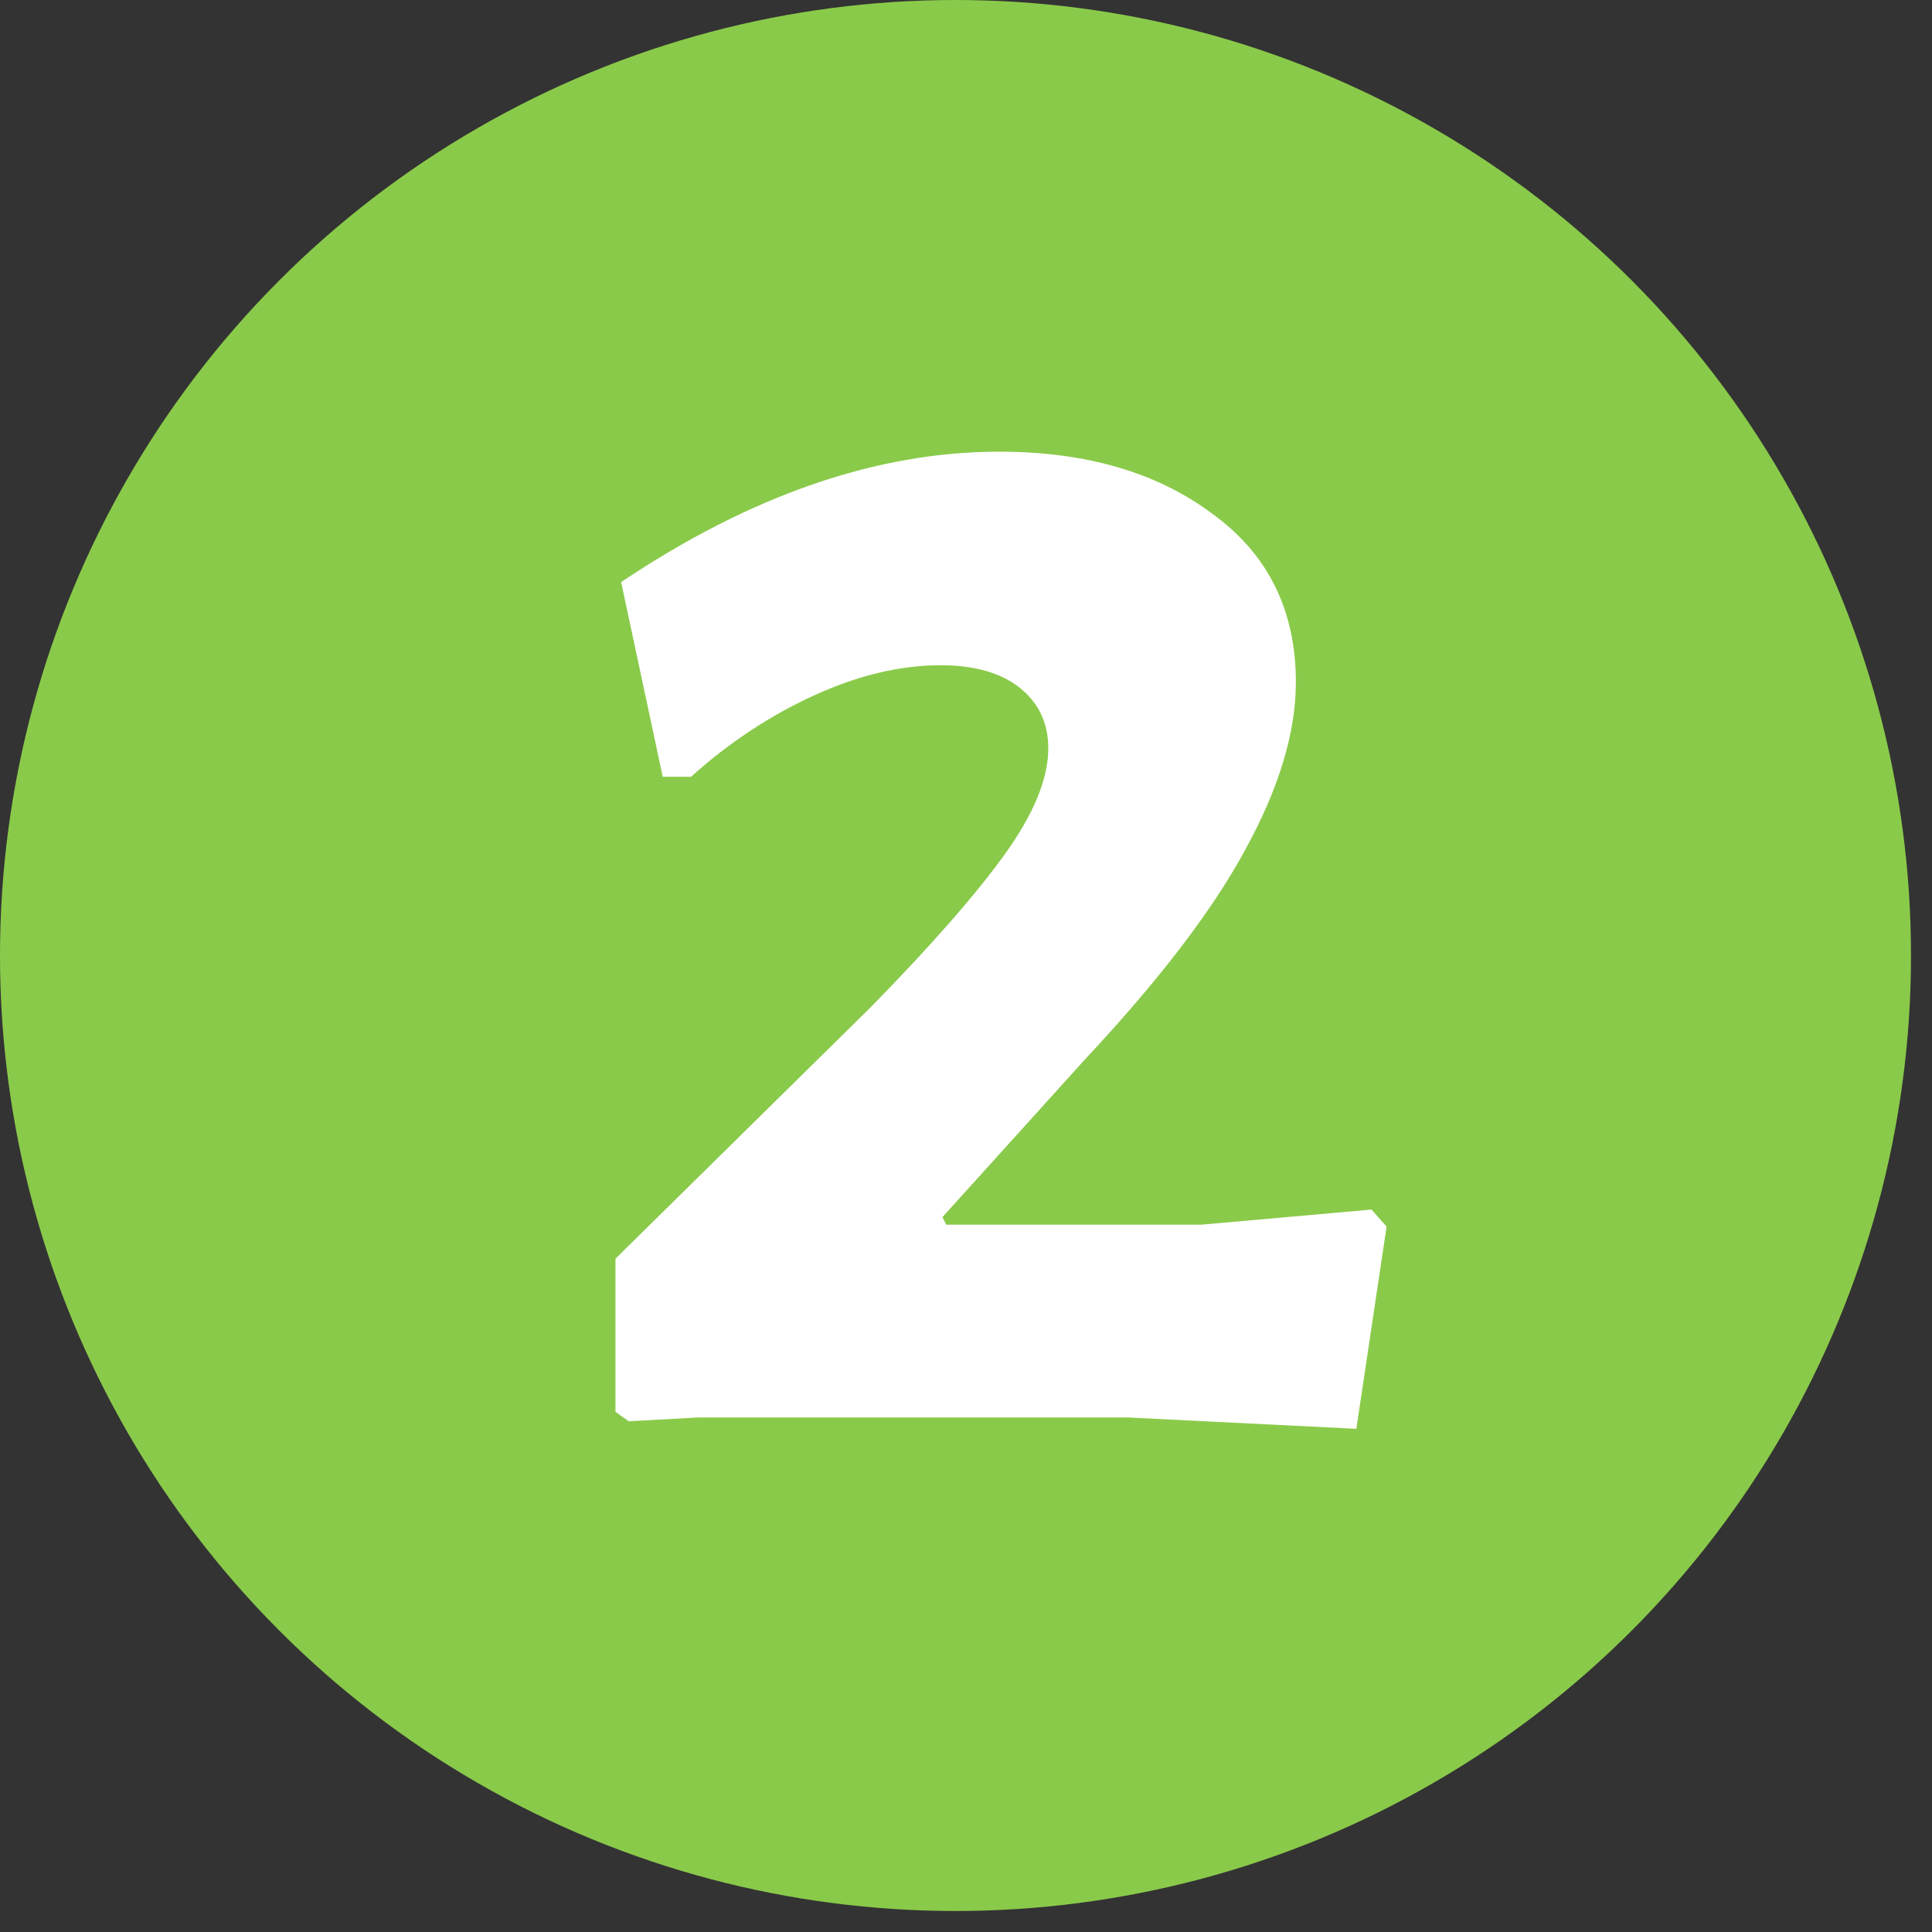
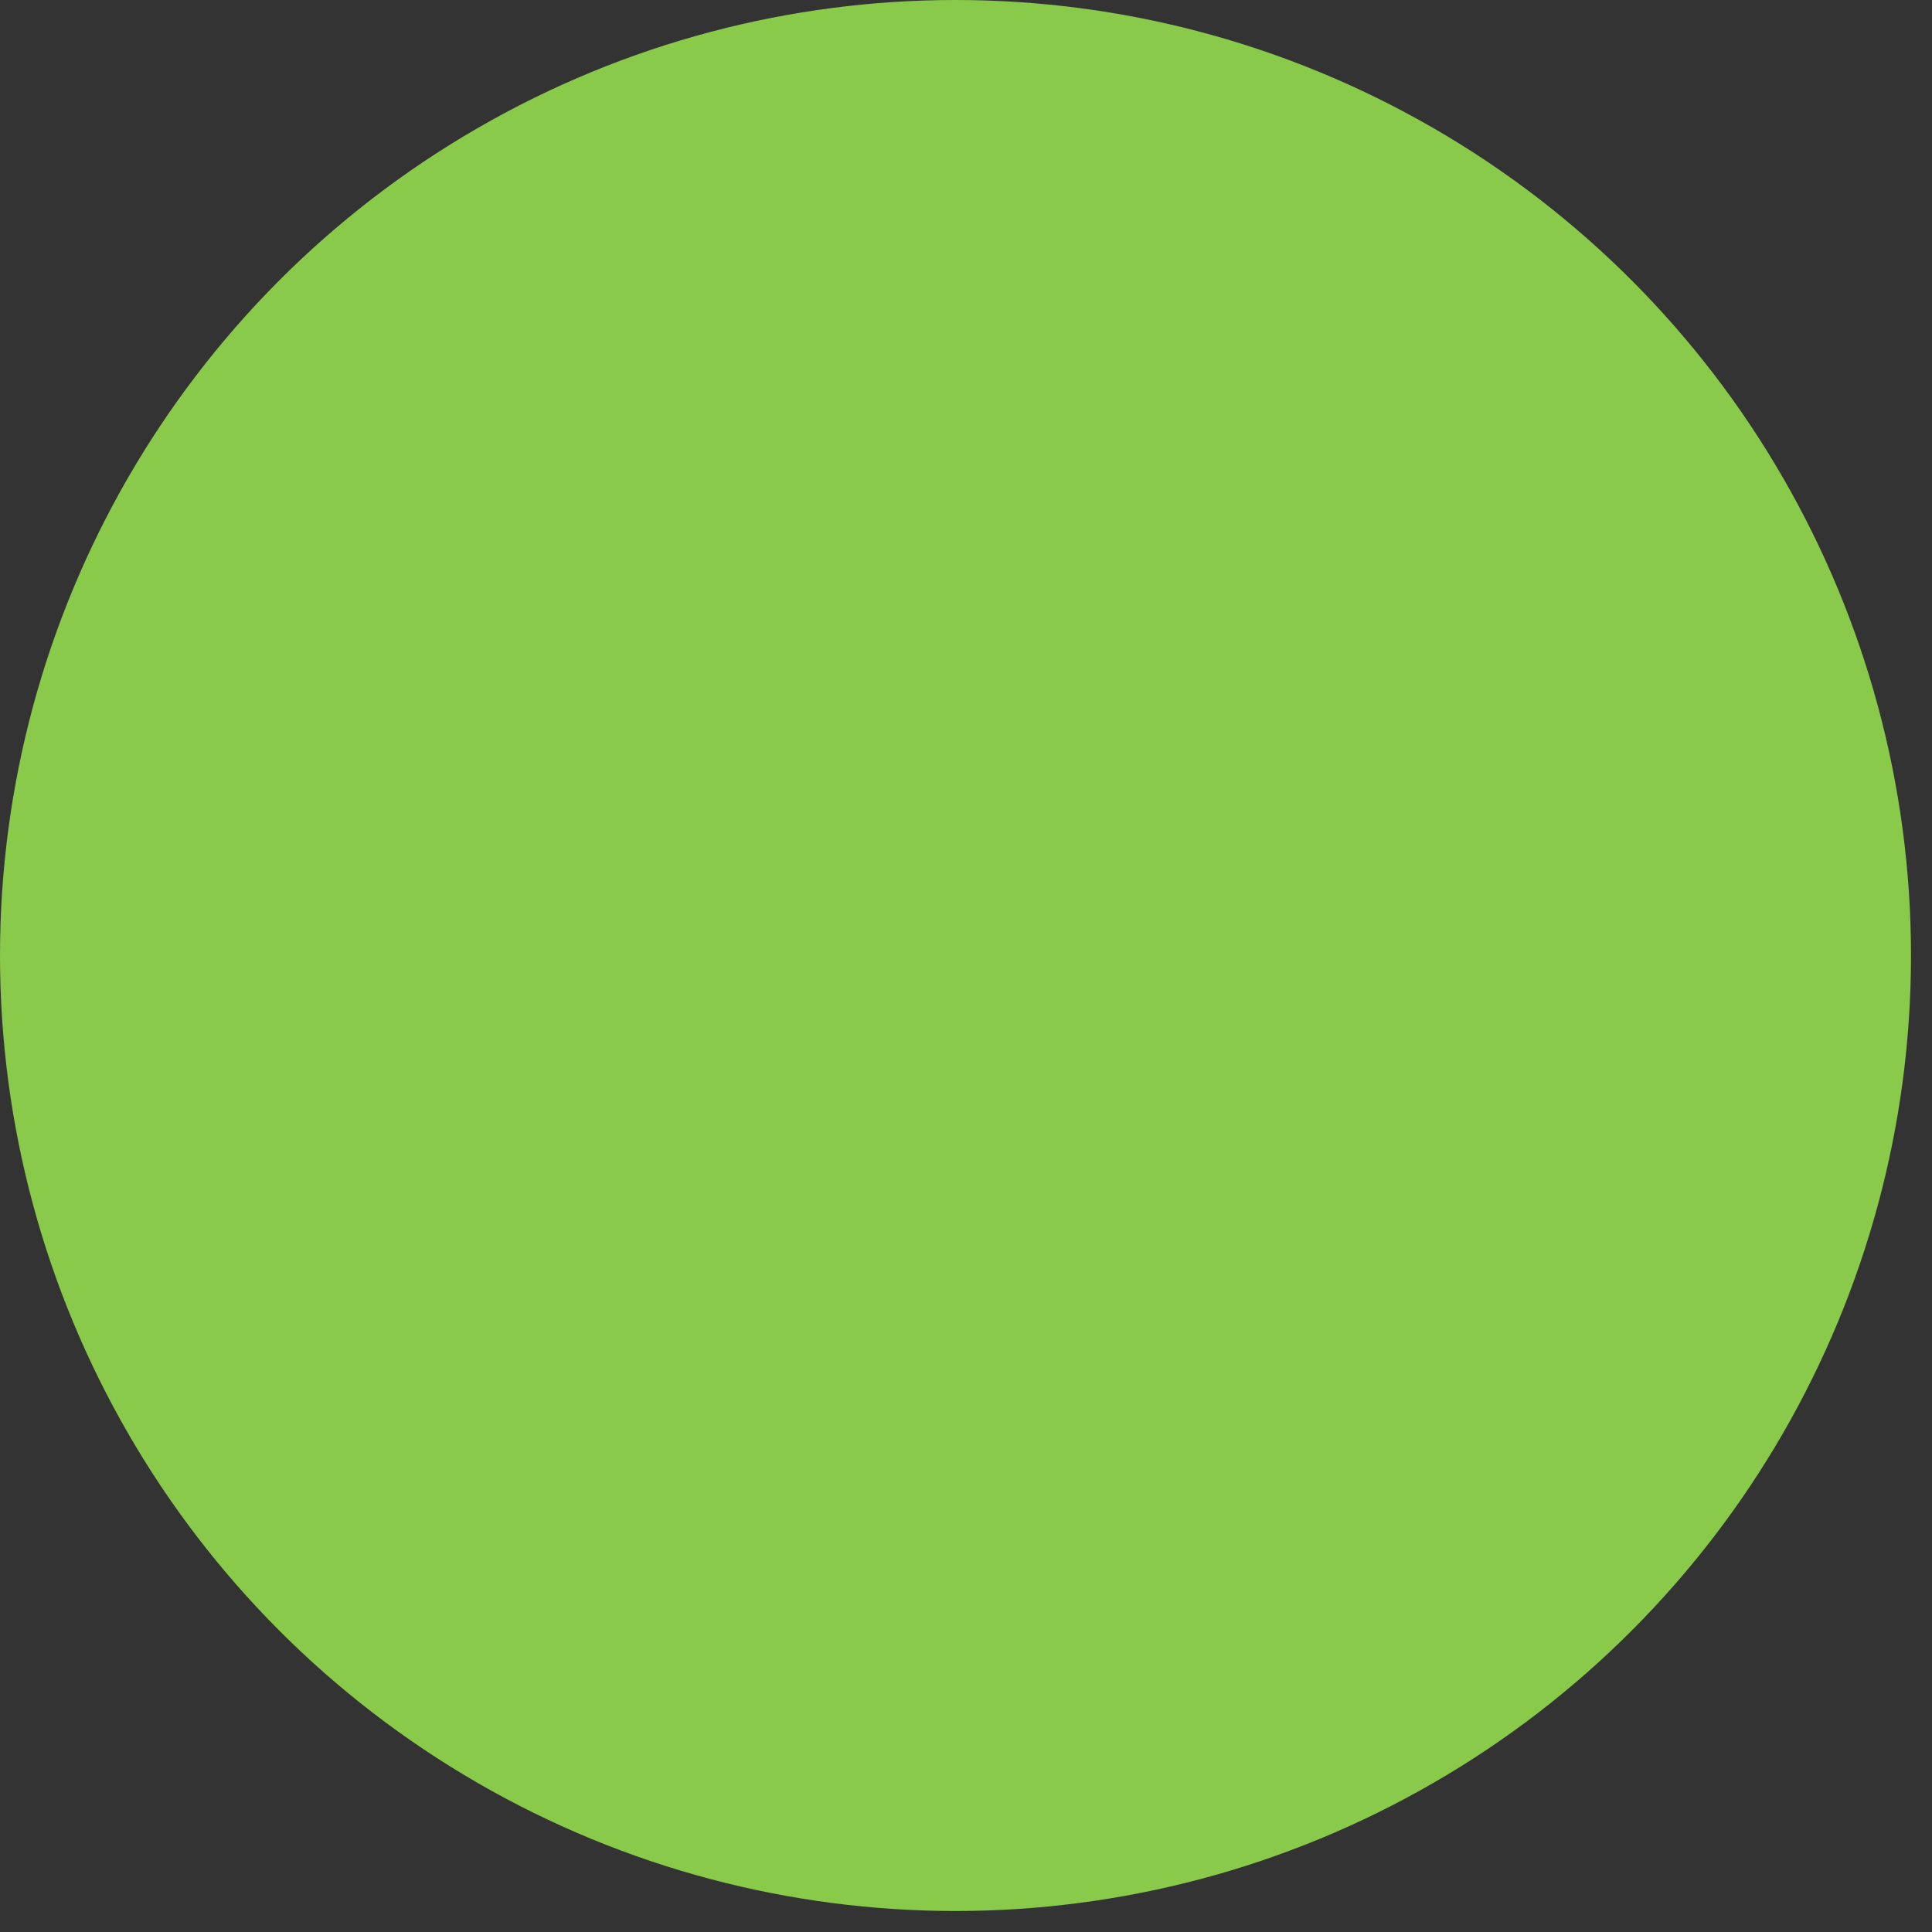
<svg xmlns="http://www.w3.org/2000/svg" width="46" height="46" viewBox="0 0 46 46" fill="none">
  <rect x="0" y="0" width="46" height="46" fill="#333333" stroke="none" />
  <circle cx="22.75" cy="22.75" r="22.75" fill="#8ACA4A" />
-   <path d="M23.789 10.754C25.859 10.754 27.554 11.249 28.874 12.239C30.194 13.199 30.854 14.534 30.854 16.244C30.854 17.444 30.449 18.779 29.639 20.249C28.859 21.689 27.584 23.354 25.814 25.244L22.439 28.979L22.529 29.159H28.604L32.654 28.799L33.014 29.204L32.294 34.019L26.849 33.749H16.634L14.969 33.839L14.654 33.614V29.969L20.729 23.984C22.169 22.514 23.234 21.299 23.924 20.339C24.614 19.379 24.959 18.539 24.959 17.819C24.959 17.219 24.734 16.739 24.284 16.379C23.834 16.019 23.204 15.839 22.394 15.839C21.434 15.839 20.429 16.079 19.379 16.559C18.329 17.039 17.354 17.684 16.454 18.494H15.779L14.789 13.859C17.879 11.789 20.879 10.754 23.789 10.754Z" fill="white" />
</svg>